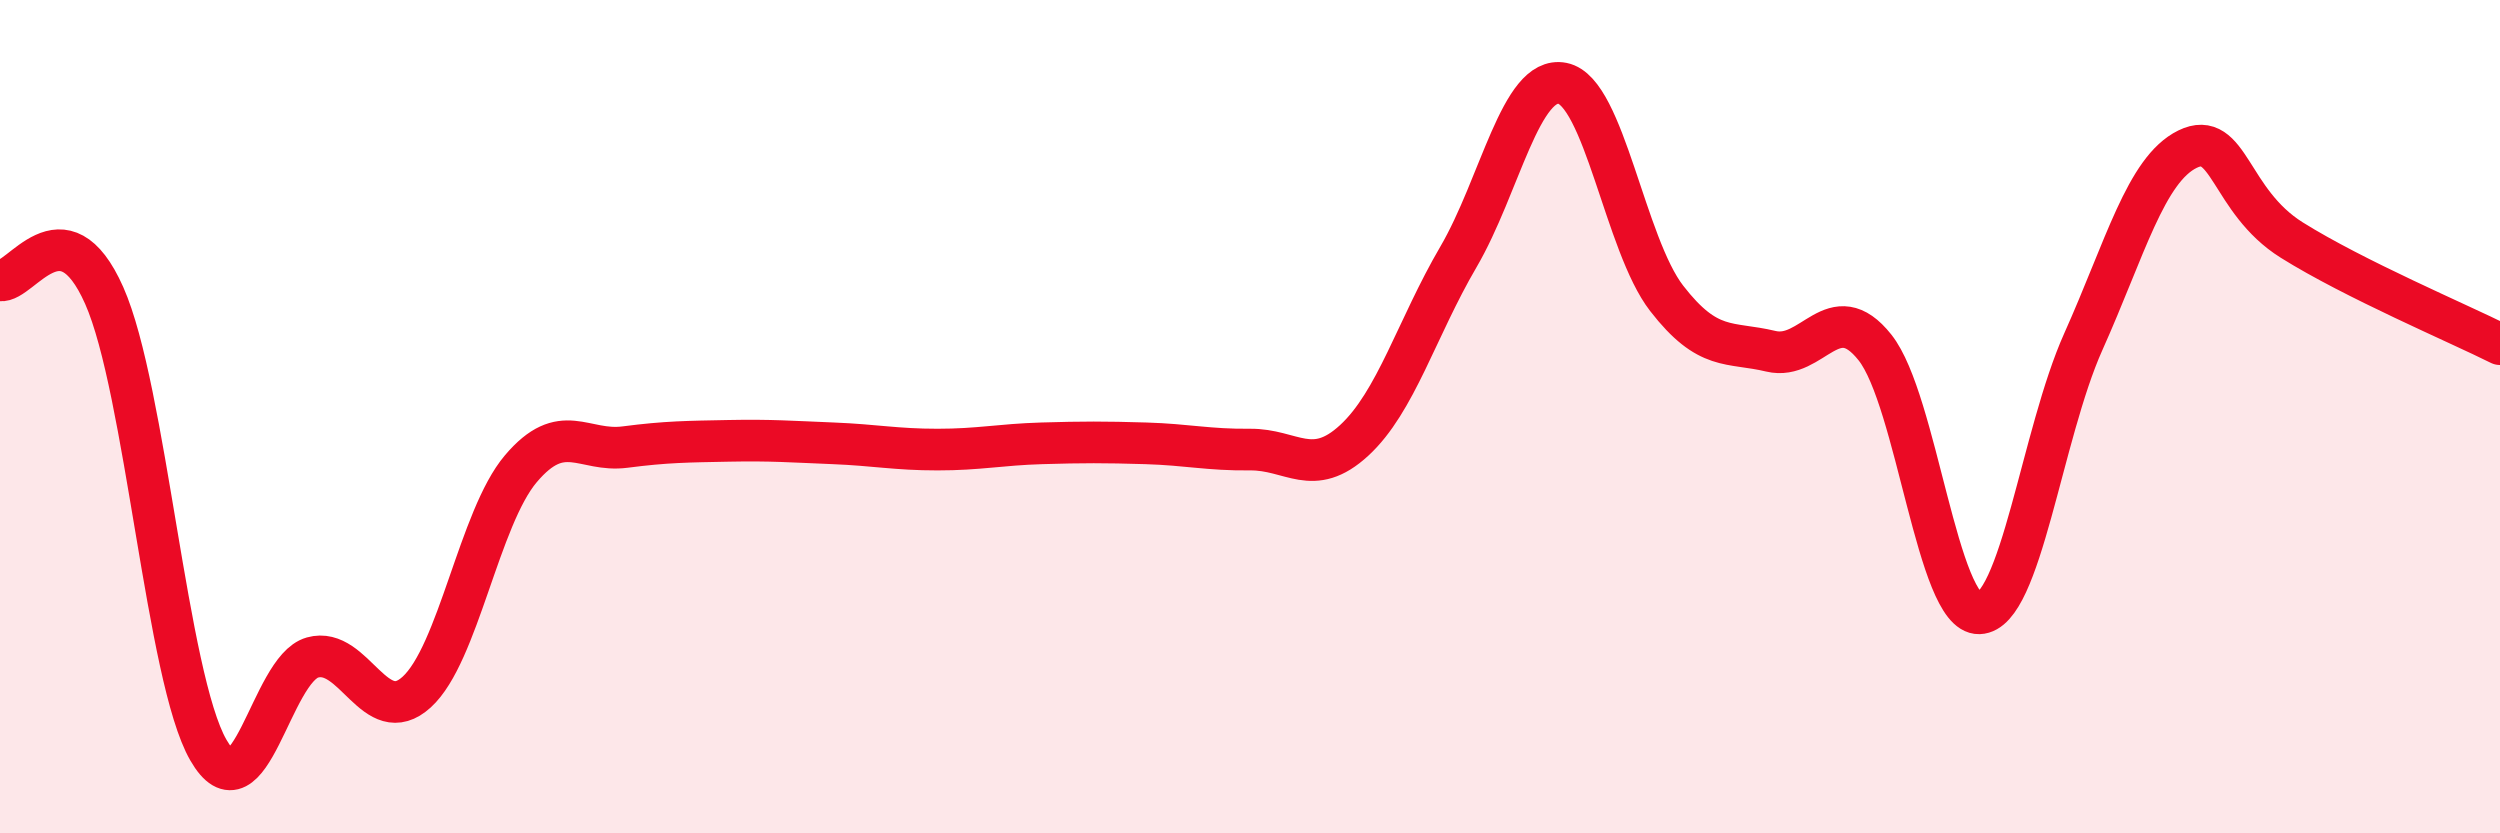
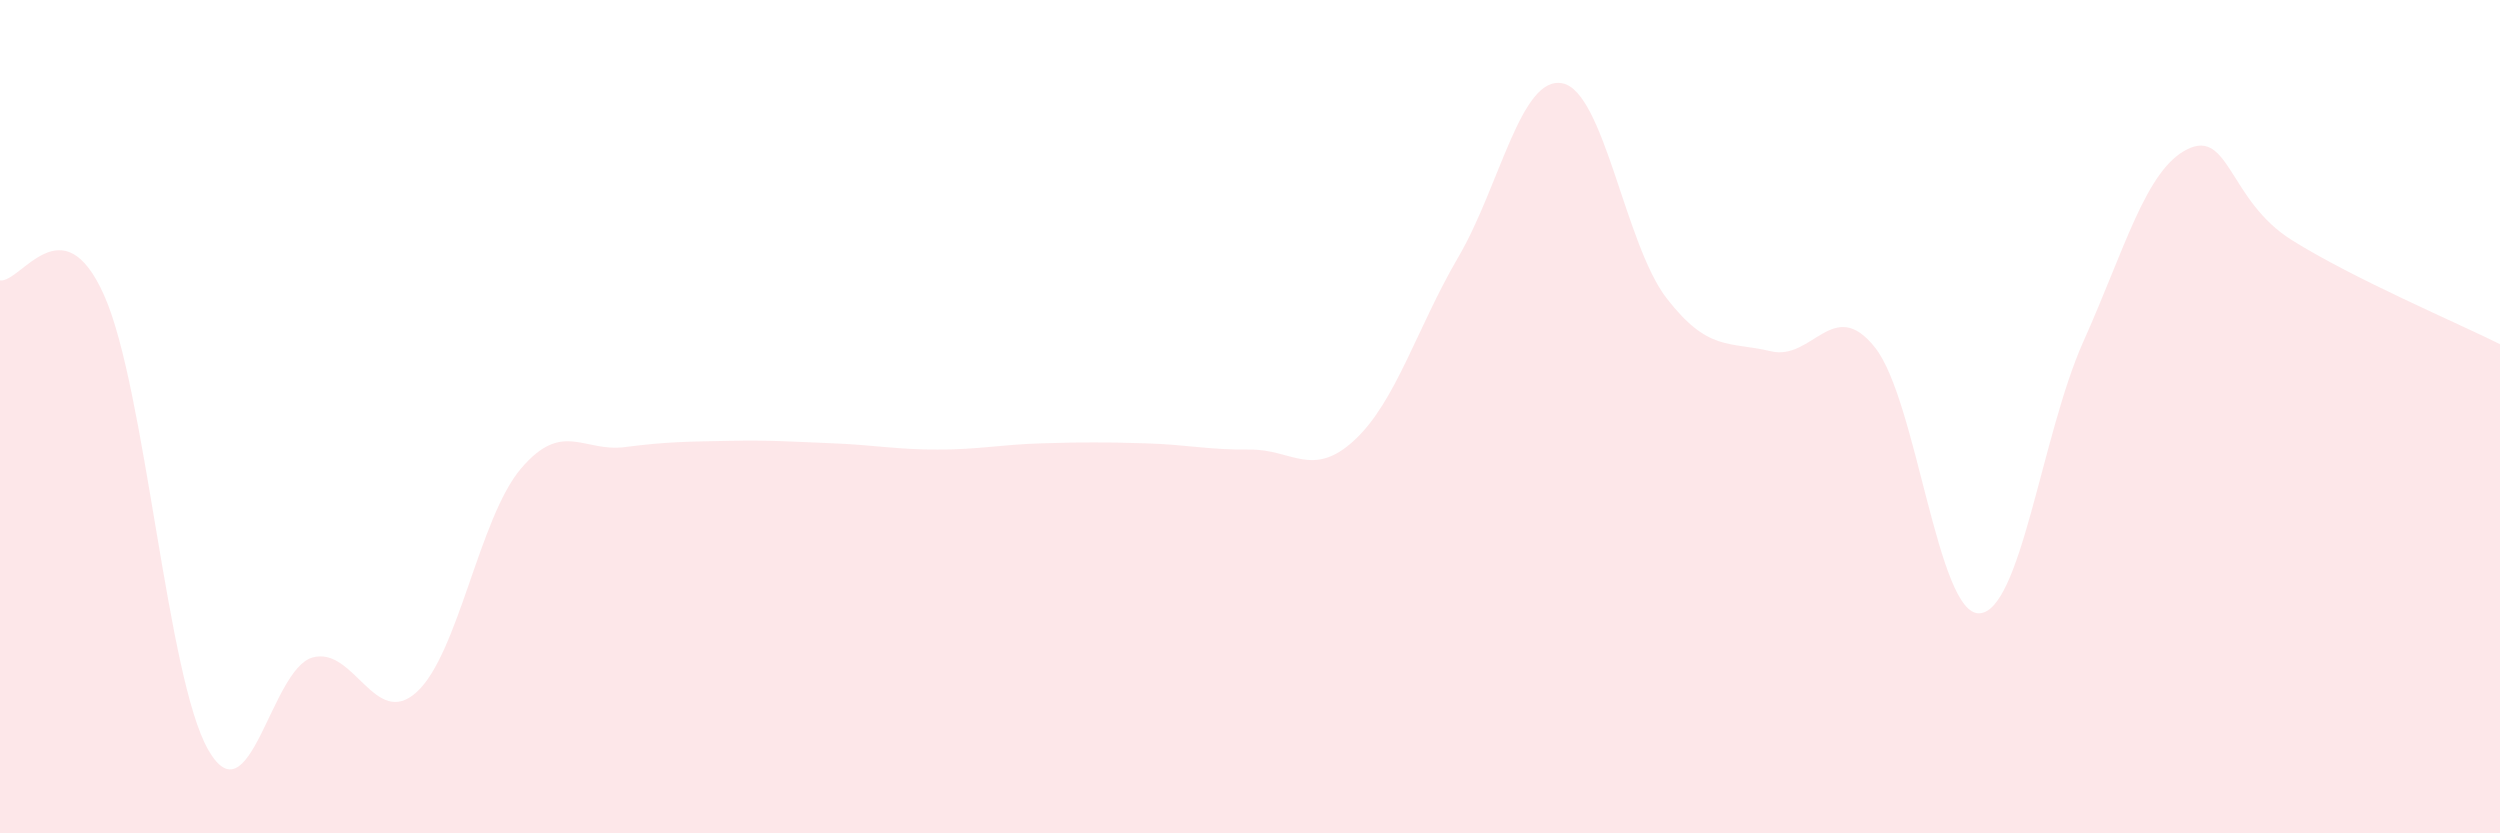
<svg xmlns="http://www.w3.org/2000/svg" width="60" height="20" viewBox="0 0 60 20">
  <path d="M 0,6.73 C 0.5,6.8 1.5,4.84 2.5,7.09 C 3.5,9.34 4,16.26 5,18 C 6,19.74 6.5,16.06 7.5,15.78 C 8.5,15.5 9,17.52 10,16.61 C 11,15.7 11.5,12.43 12.5,11.25 C 13.5,10.07 14,10.86 15,10.73 C 16,10.6 16.5,10.6 17.5,10.58 C 18.5,10.56 19,10.6 20,10.64 C 21,10.68 21.5,10.79 22.5,10.79 C 23.5,10.79 24,10.67 25,10.64 C 26,10.61 26.5,10.61 27.5,10.64 C 28.5,10.67 29,10.8 30,10.79 C 31,10.78 31.5,11.49 32.5,10.57 C 33.5,9.65 34,7.88 35,6.17 C 36,4.46 36.5,1.8 37.5,2 C 38.5,2.2 39,5.87 40,7.16 C 41,8.45 41.5,8.19 42.5,8.43 C 43.5,8.67 44,7.08 45,8.34 C 46,9.6 46.5,14.75 47.5,14.72 C 48.5,14.69 49,10.43 50,8.2 C 51,5.97 51.5,4.07 52.5,3.58 C 53.5,3.09 53.5,4.82 55,5.76 C 56.5,6.7 59,7.76 60,8.26L60 20L0 20Z" fill="#EB0A25" opacity="0.1" stroke-linecap="round" stroke-linejoin="round" />
-   <path d="M 0,6.73 C 0.5,6.8 1.5,4.84 2.5,7.09 C 3.5,9.34 4,16.26 5,18 C 6,19.74 6.5,16.06 7.5,15.78 C 8.5,15.5 9,17.52 10,16.61 C 11,15.7 11.5,12.43 12.5,11.25 C 13.5,10.07 14,10.86 15,10.73 C 16,10.6 16.5,10.6 17.5,10.58 C 18.5,10.56 19,10.6 20,10.64 C 21,10.68 21.5,10.79 22.5,10.79 C 23.5,10.79 24,10.67 25,10.64 C 26,10.61 26.5,10.61 27.5,10.64 C 28.5,10.67 29,10.8 30,10.79 C 31,10.78 31.5,11.49 32.5,10.57 C 33.5,9.65 34,7.88 35,6.17 C 36,4.46 36.5,1.8 37.5,2 C 38.5,2.2 39,5.87 40,7.16 C 41,8.45 41.5,8.19 42.5,8.43 C 43.5,8.67 44,7.08 45,8.34 C 46,9.6 46.5,14.75 47.5,14.72 C 48.5,14.69 49,10.43 50,8.2 C 51,5.97 51.5,4.07 52.5,3.58 C 53.5,3.09 53.5,4.82 55,5.76 C 56.5,6.7 59,7.76 60,8.26" stroke="#EB0A25" stroke-width="1" fill="none" stroke-linecap="round" stroke-linejoin="round" />
</svg>